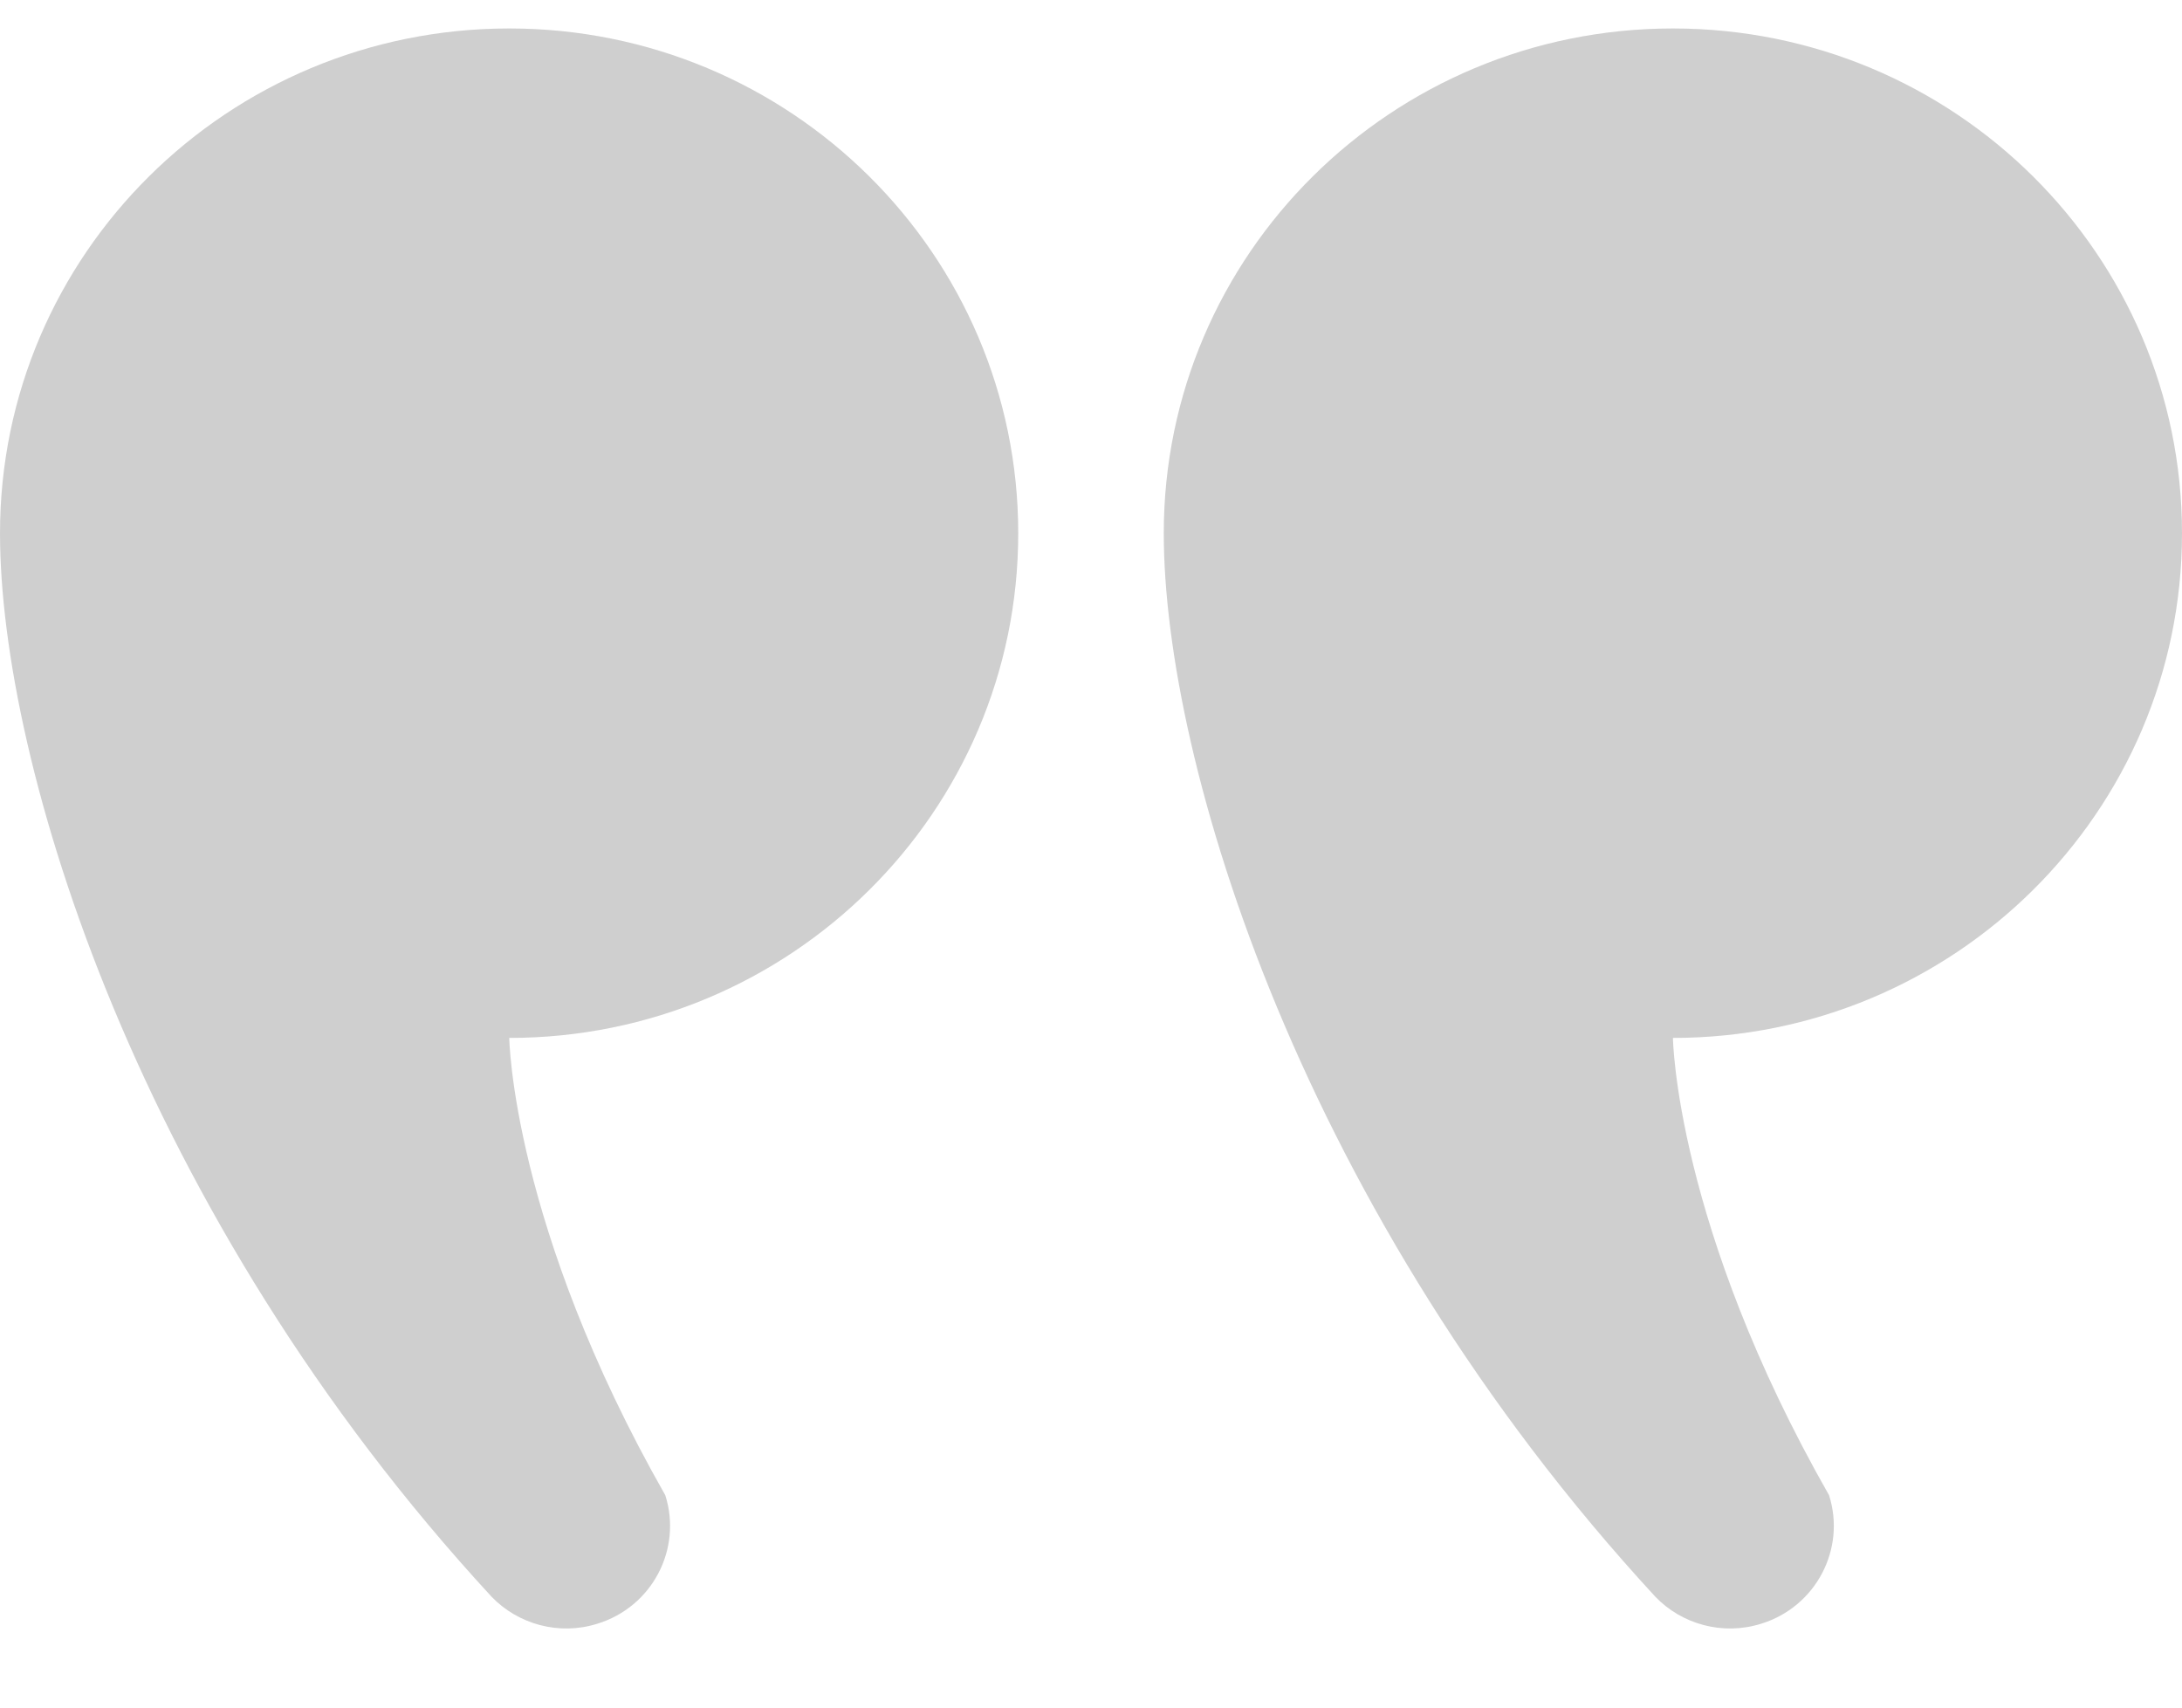
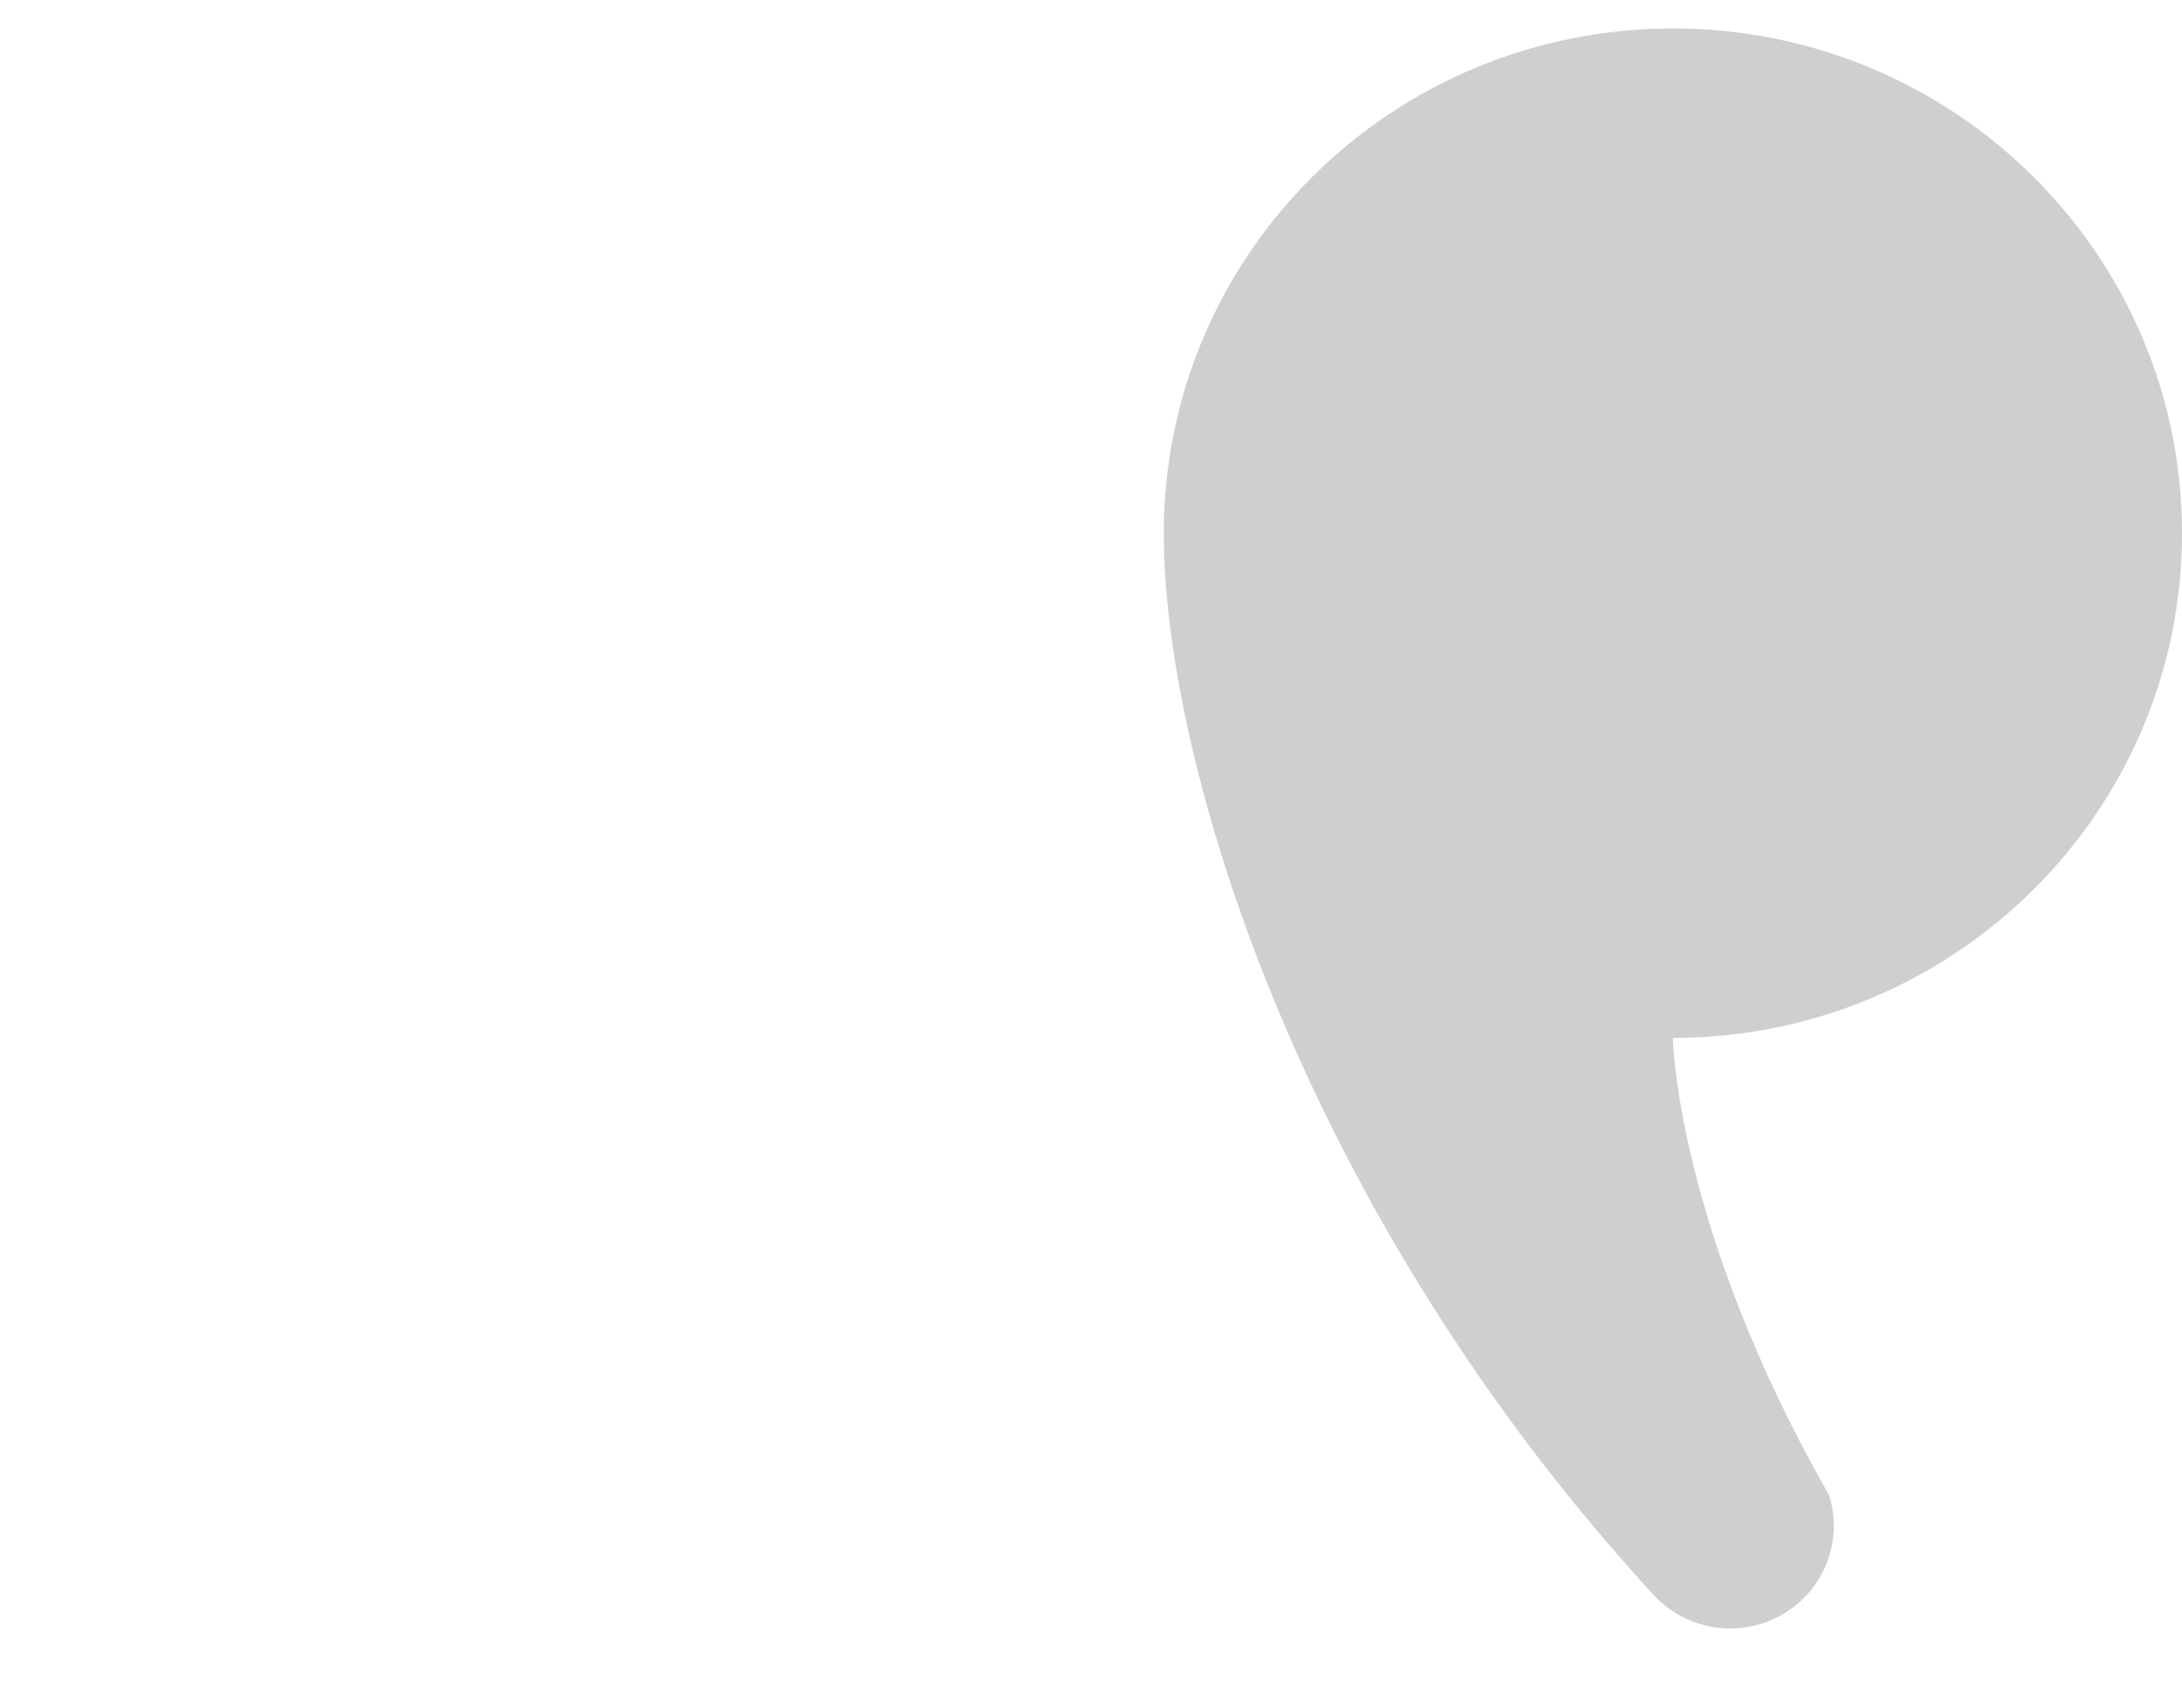
<svg xmlns="http://www.w3.org/2000/svg" width="23" height="18" viewBox="0 0 23 18" fill="none">
  <path d="M17.634 0.3C20.598 0.3 23 2.682 23 5.621C23 8.559 20.598 10.941 17.634 10.941C17.634 10.941 17.66 12.918 19.28 15.762C19.46 16.332 19.139 16.939 18.564 17.116C18.156 17.244 17.726 17.12 17.449 16.832C13.725 12.794 12.267 8.041 12.267 5.621C12.267 2.682 14.669 0.3 17.634 0.3Z" fill="#121312" fill-opacity="0.2" />
-   <path d="M5.368 0.3C8.331 0.3 10.733 2.682 10.733 5.621C10.733 8.559 8.331 10.941 5.368 10.941C5.368 10.941 5.394 12.918 7.013 15.762C7.193 16.332 6.873 16.939 6.297 17.116C5.889 17.244 5.46 17.12 5.182 16.832C1.458 12.794 6.58035e-05 8.041 6.58035e-05 5.621C6.58035e-05 2.682 2.402 0.3 5.368 0.3Z" fill="#121312" fill-opacity="0.2" />
</svg>